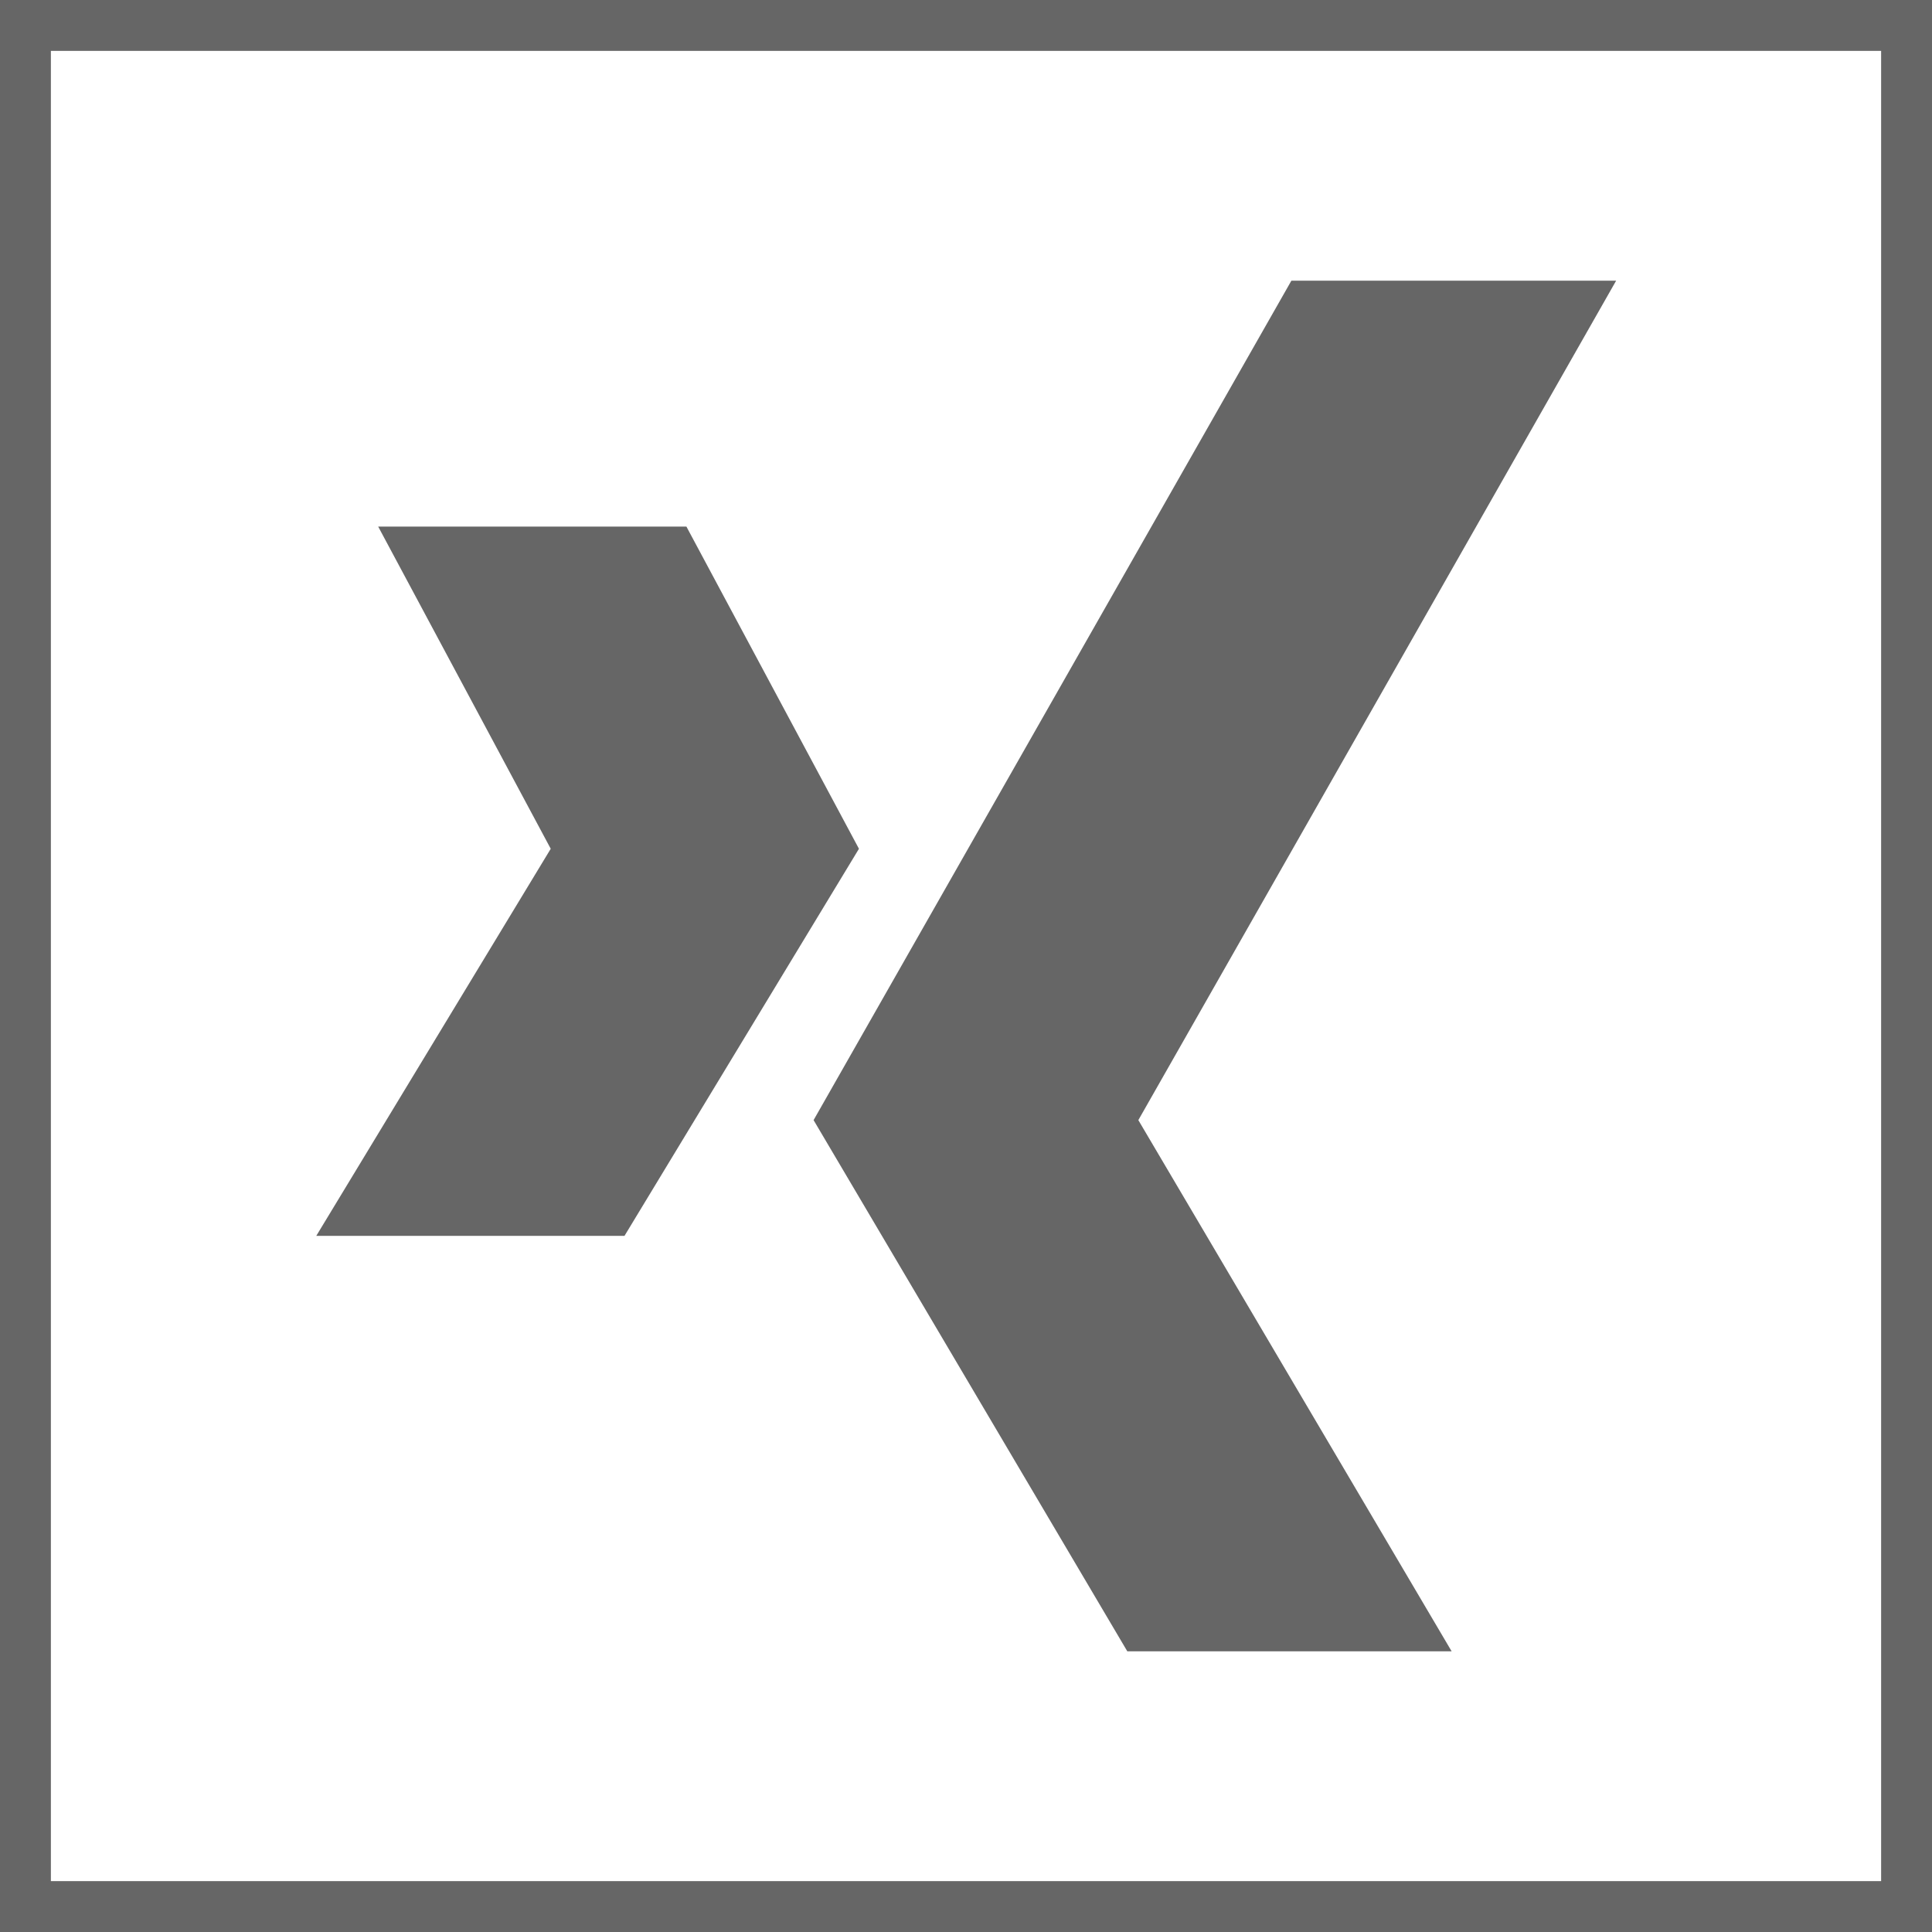
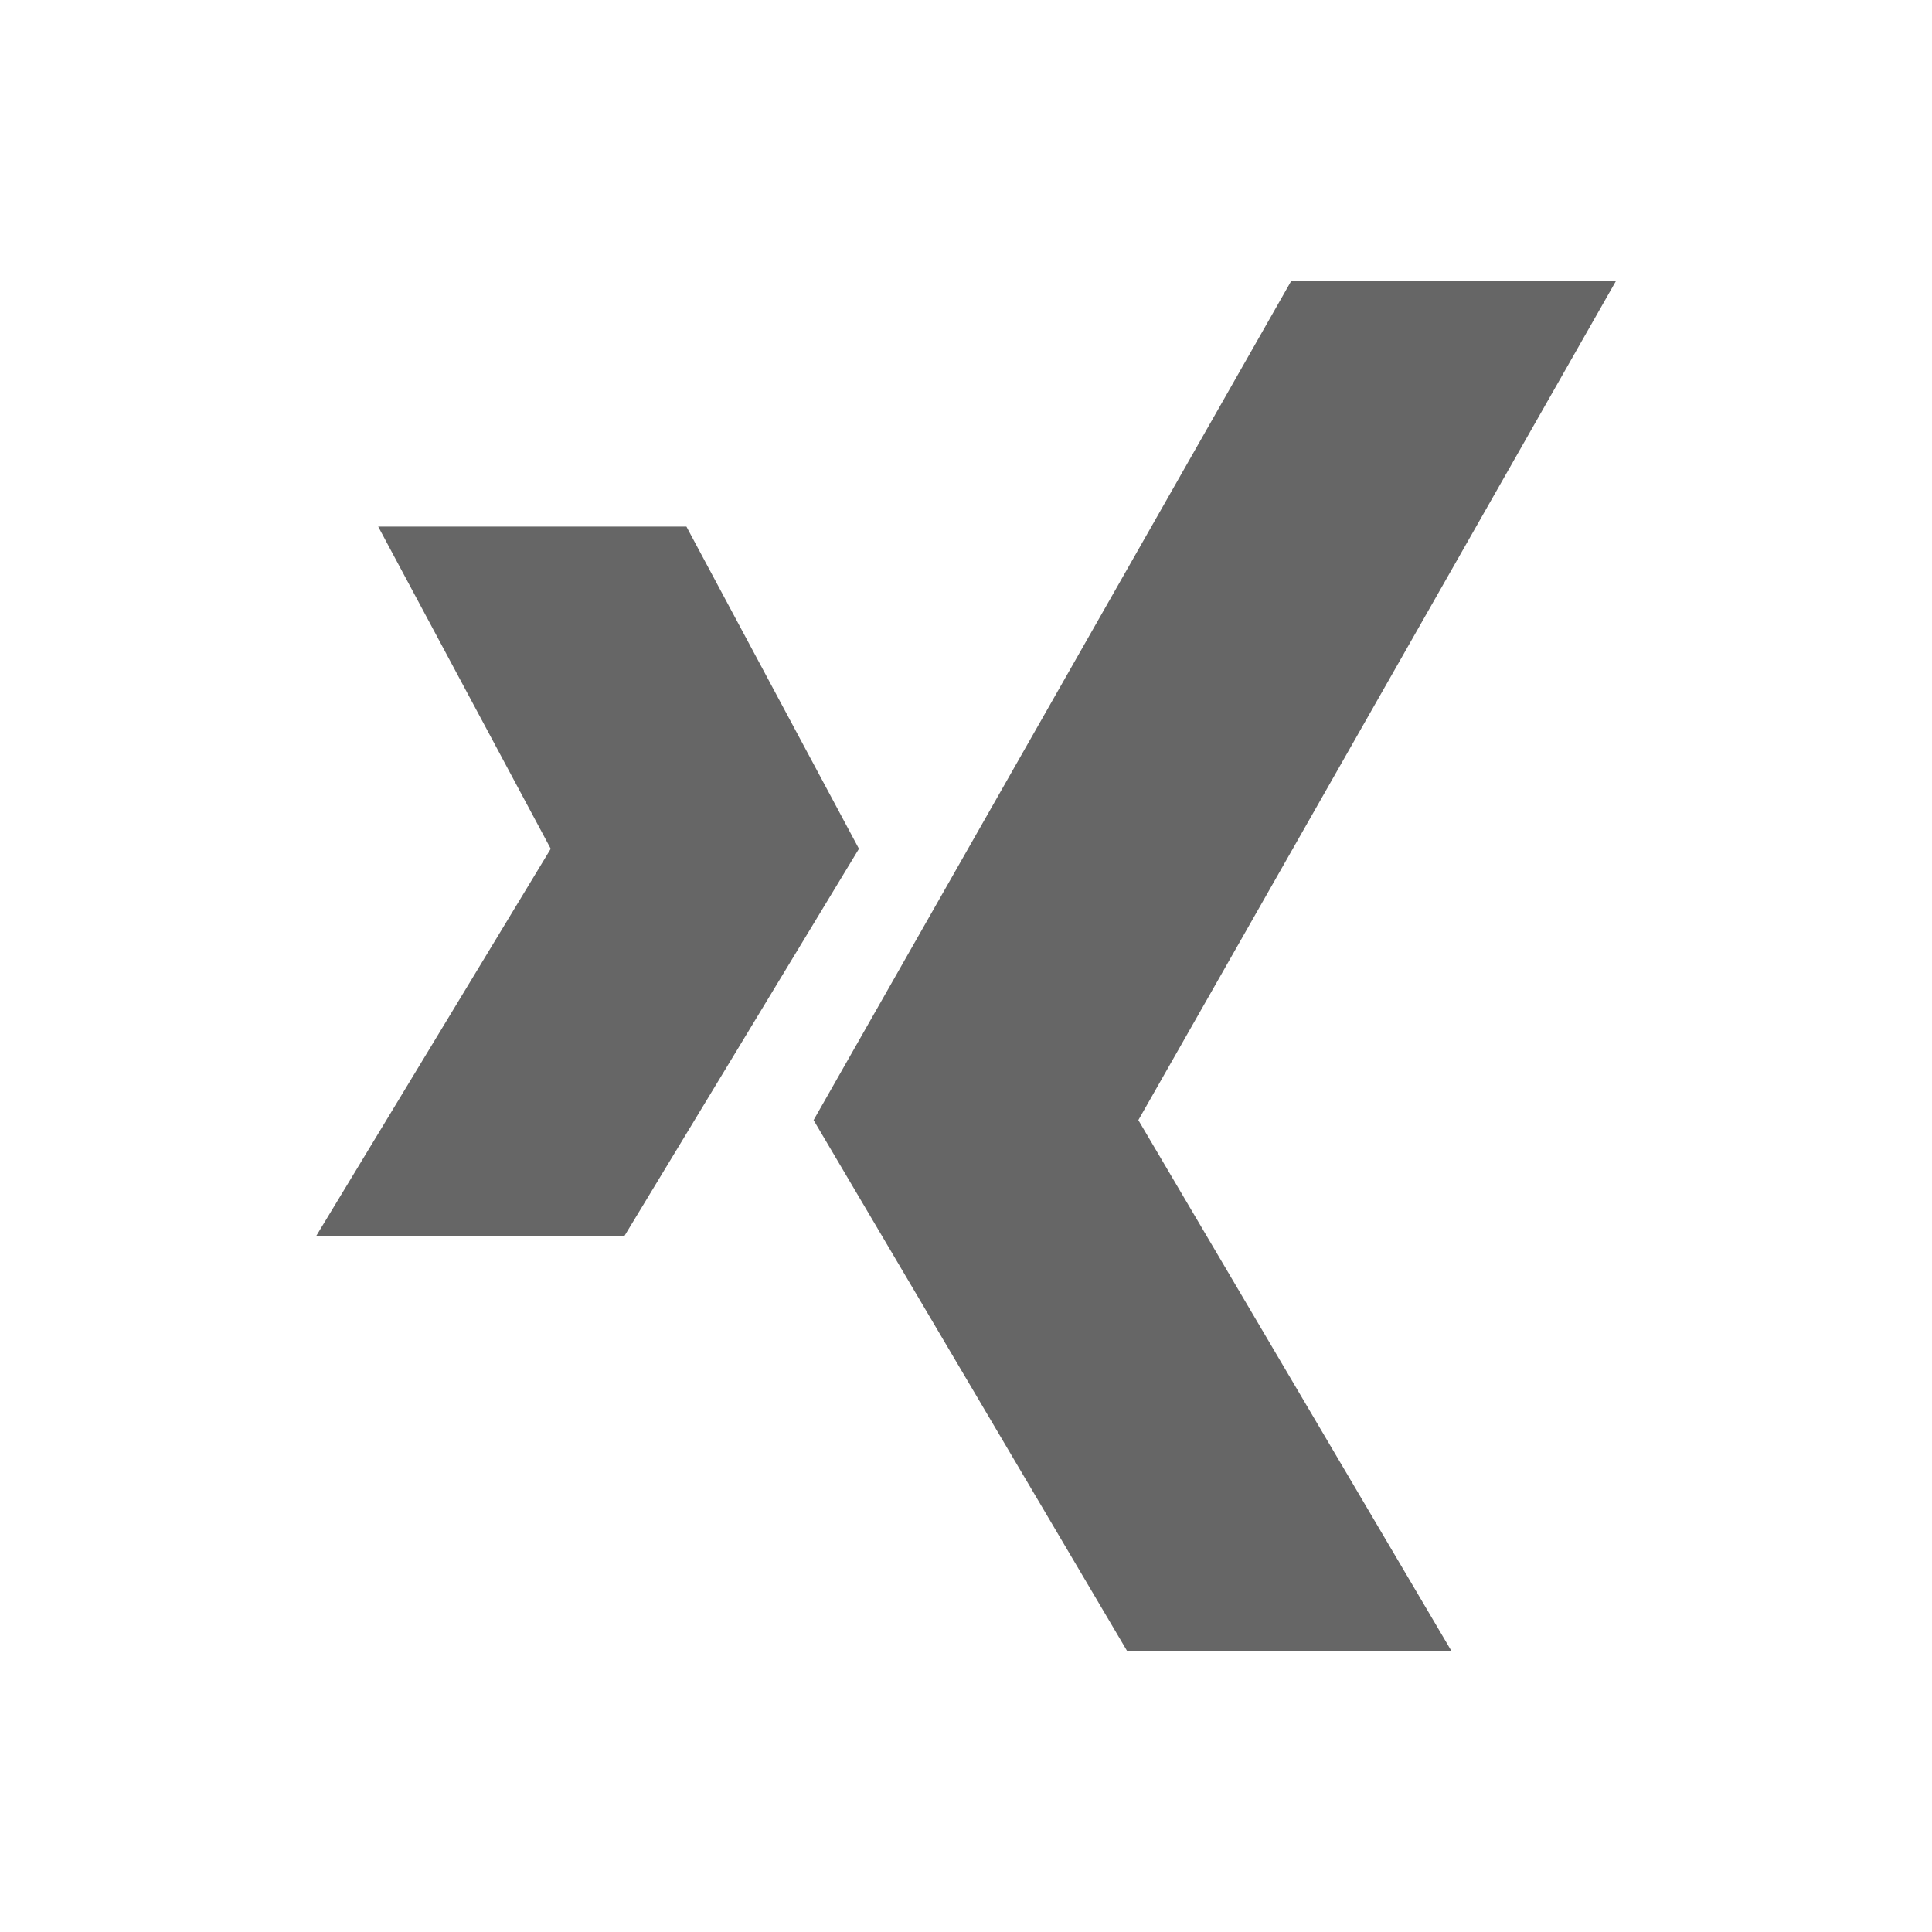
<svg xmlns="http://www.w3.org/2000/svg" version="1.1" id="Capa_1" x="0px" y="0px" width="455.7px" height="455.7px" viewBox="0 0 455.7 455.7" style="enable-background:new 0 0 455.7 455.7;" xml:space="preserve">
  <style type="text/css">
	.st0{fill:#666666;}
</style>
  <path class="st0" d="M74.6,291.5l55.3-91.3l-40.7-76h72.7l40.7,76l-55.3,91.3H74.6z M342.4,389.5h-76.5l-74-125.3l112.7-198h76.6  l-112.7,198L342.4,389.5z" />
  <g>
-     <path class="st0" d="M443.7,12v431.7H12V12H443.7 M455.7,0H0v455.7h455.7V0L455.7,0z" />
-   </g>
+     </g>
</svg>